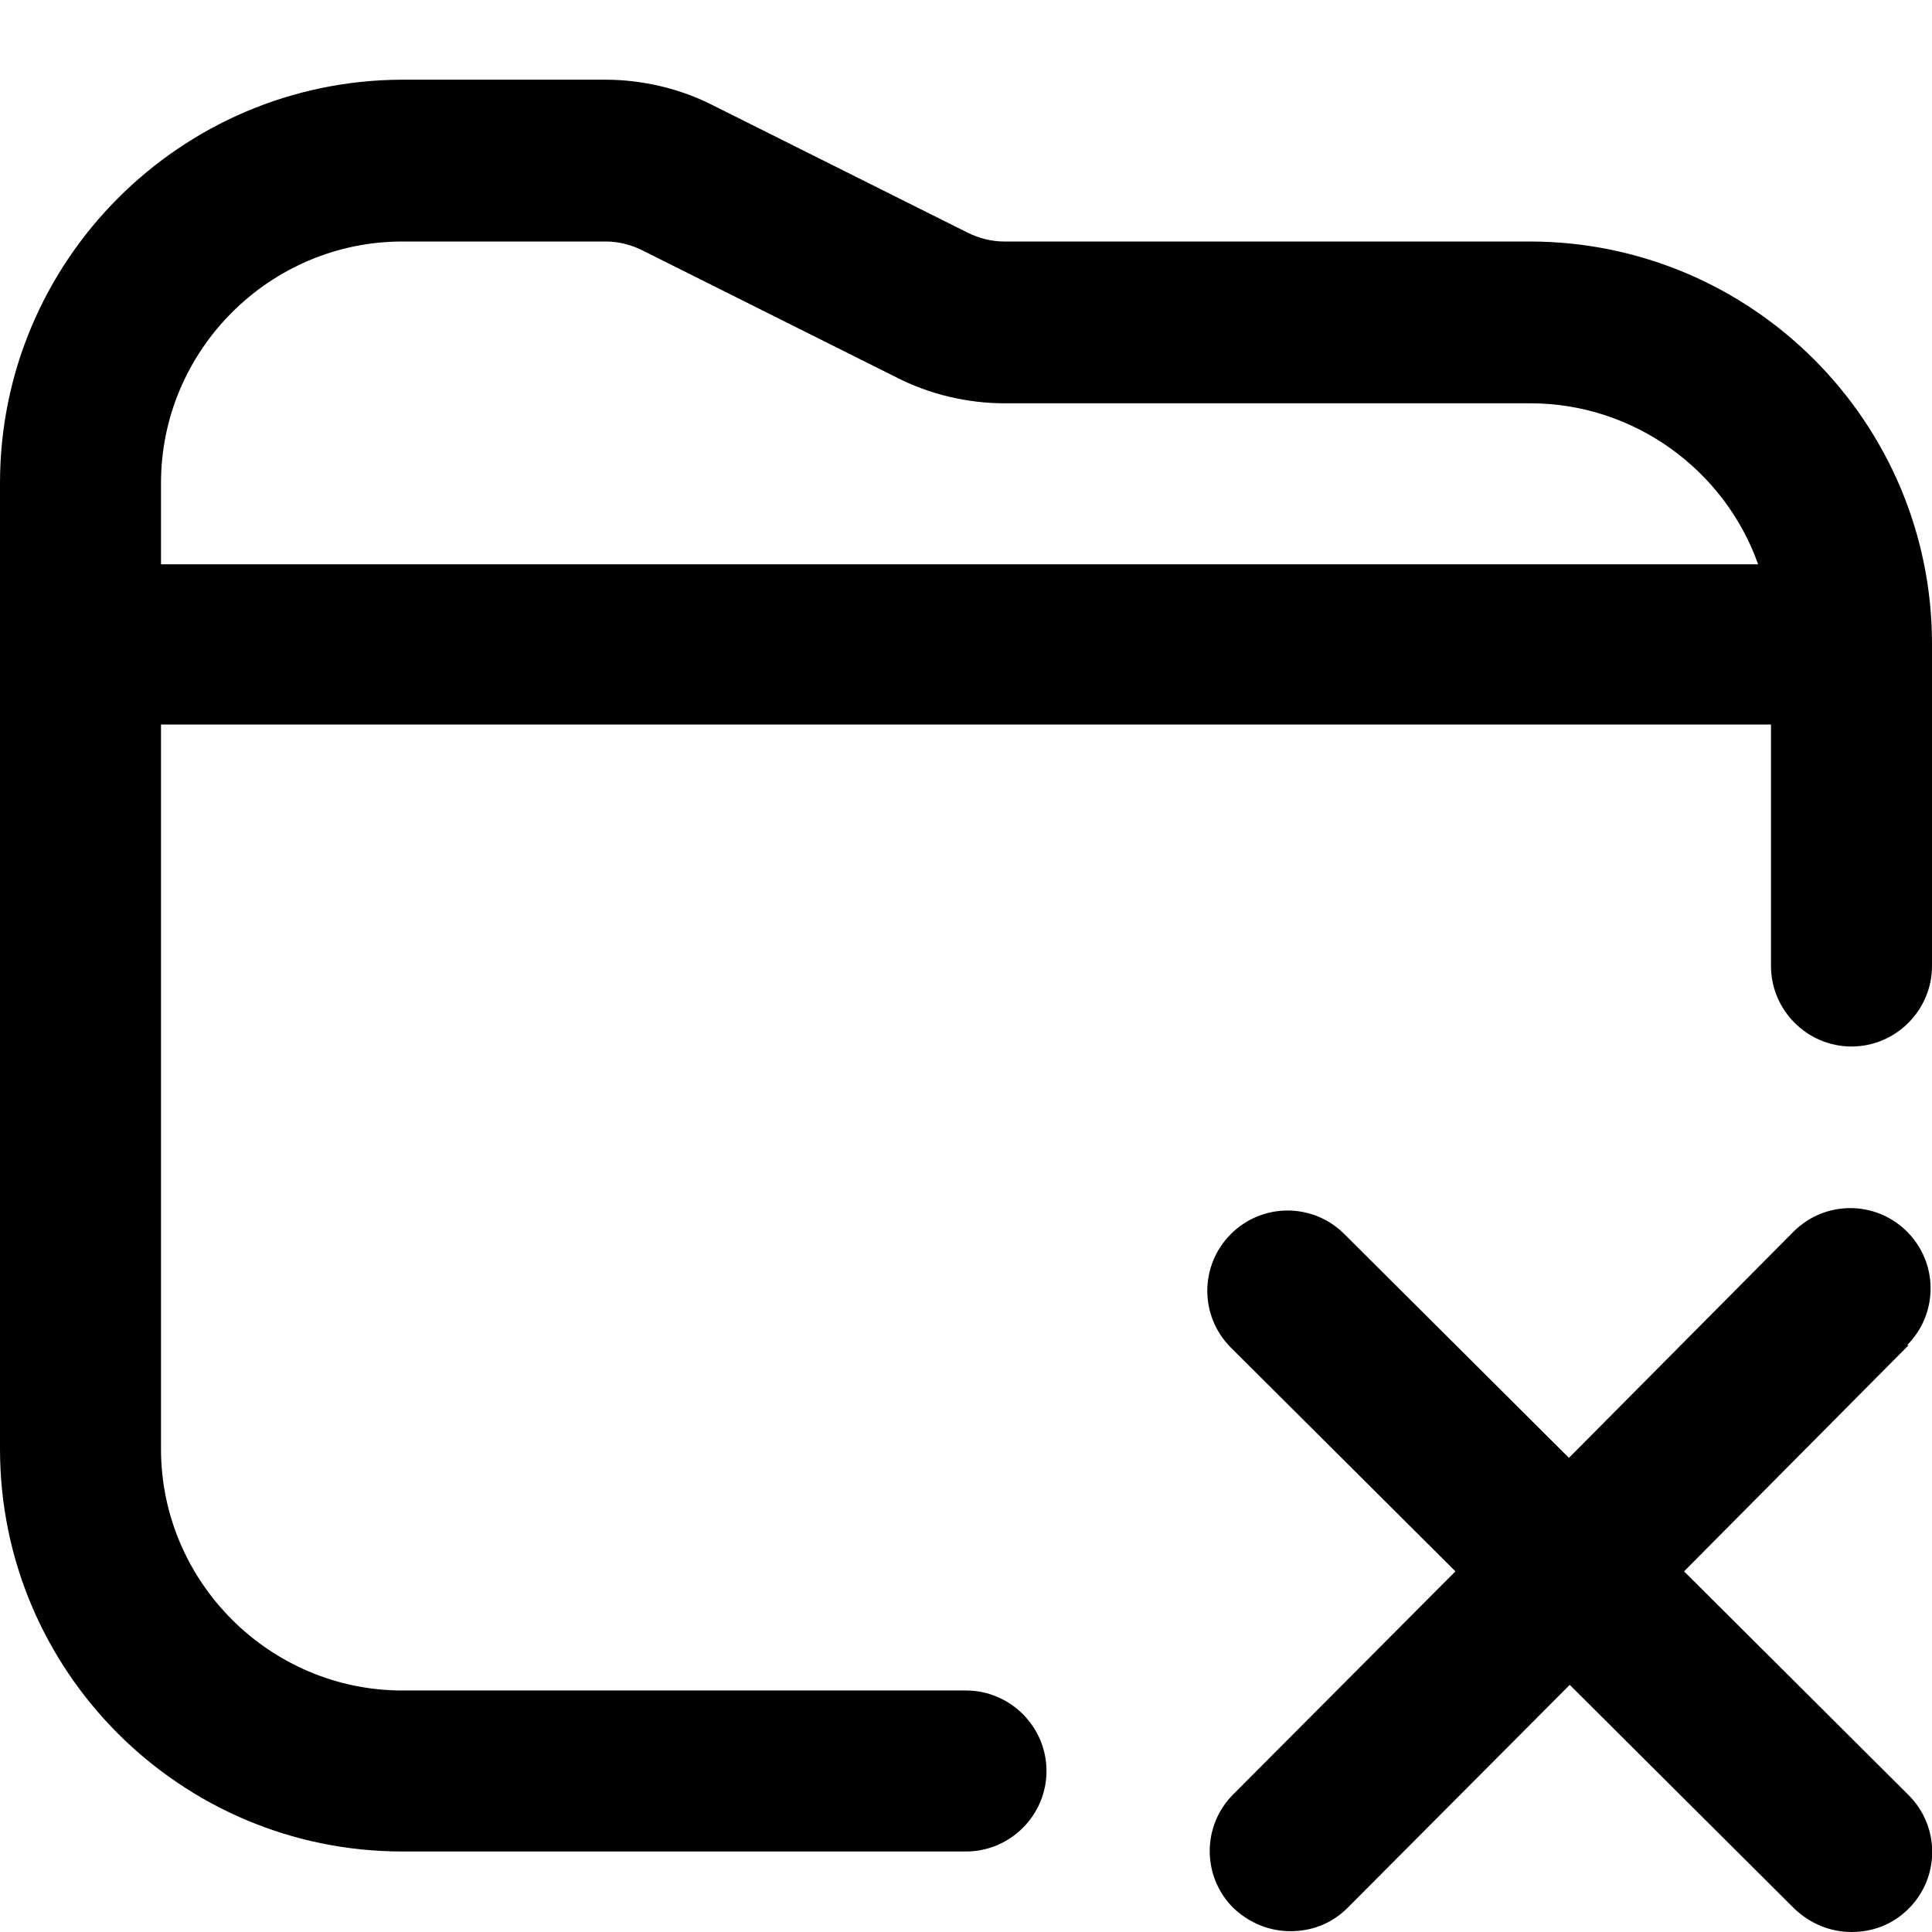
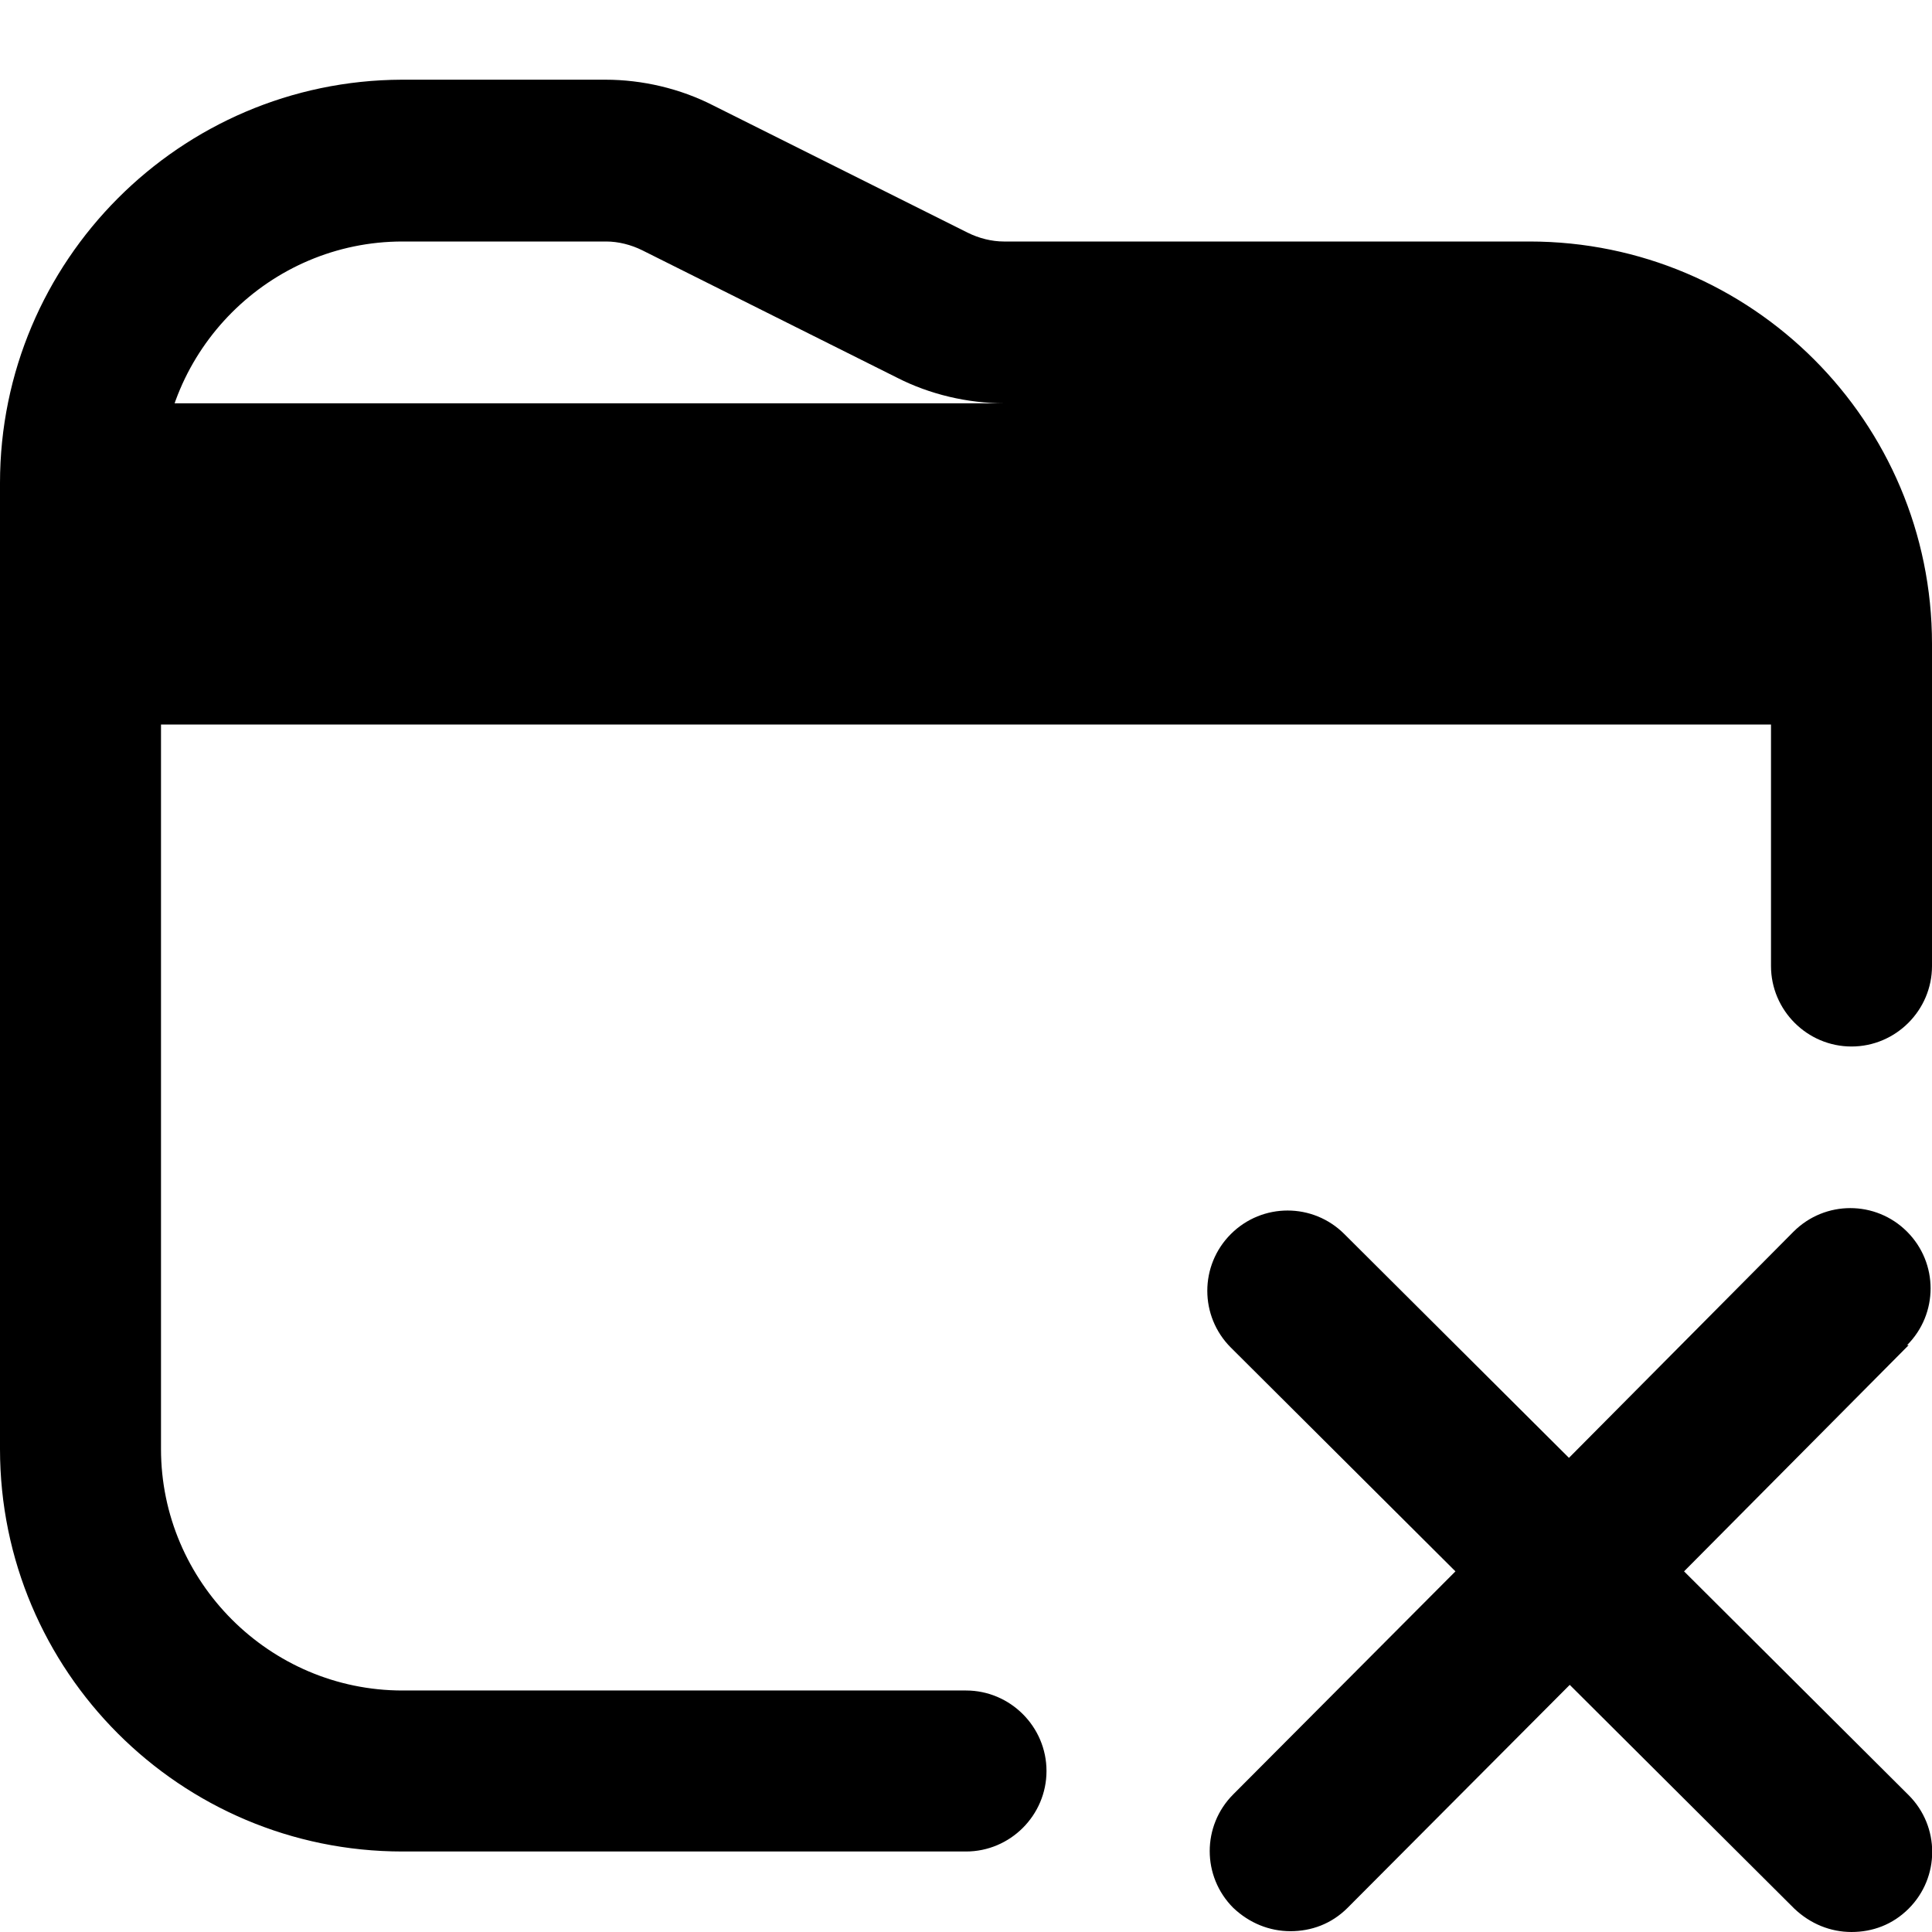
<svg xmlns="http://www.w3.org/2000/svg" id="Layer_1" data-name="Layer 1" viewBox="0 0 24 24" width="512" height="512">
-   <path d="M19,3h-6.53c-.15,0-.31-.04-.45-.11l-3.16-1.58c-.41-.21-.88-.32-1.34-.32h-2.53C2.24,1,0,3.24,0,6v12c0,2.76,2.24,5,5,5h7c.55,0,1-.45,1-1s-.45-1-1-1H5c-1.65,0-3-1.35-3-3V9H22v3c0,.55,.45,1,1,1s1-.45,1-1v-4c0-2.76-2.24-5-5-5ZM2,6c0-1.65,1.35-3,3-3h2.53c.15,0,.31,.04,.45,.11l3.16,1.58c.41,.21,.88,.32,1.34,.32h6.53c1.3,0,2.42,.84,2.83,2H2v-1Zm21.71,10.71l-2.79,2.81,2.79,2.78c.39,.39,.39,1.02,0,1.41-.2,.2-.45,.29-.71,.29s-.51-.1-.71-.29l-2.79-2.78-2.76,2.77c-.2,.2-.45,.29-.71,.29s-.51-.1-.71-.29c-.39-.39-.39-1.02,0-1.41l2.76-2.77-2.79-2.78c-.39-.39-.39-1.02,0-1.41,.39-.39,1.02-.39,1.41,0l2.79,2.78,2.79-2.81c.39-.39,1.02-.39,1.41,0s.39,1.02,0,1.41Z" />
+   <path d="M19,3h-6.53c-.15,0-.31-.04-.45-.11l-3.16-1.58c-.41-.21-.88-.32-1.34-.32h-2.53C2.24,1,0,3.24,0,6v12c0,2.76,2.24,5,5,5h7c.55,0,1-.45,1-1s-.45-1-1-1H5c-1.65,0-3-1.35-3-3V9H22v3c0,.55,.45,1,1,1s1-.45,1-1v-4c0-2.76-2.24-5-5-5ZM2,6c0-1.65,1.35-3,3-3h2.53c.15,0,.31,.04,.45,.11l3.16,1.58c.41,.21,.88,.32,1.34,.32h6.53H2v-1Zm21.71,10.71l-2.79,2.81,2.79,2.78c.39,.39,.39,1.02,0,1.41-.2,.2-.45,.29-.71,.29s-.51-.1-.71-.29l-2.79-2.78-2.76,2.77c-.2,.2-.45,.29-.71,.29s-.51-.1-.71-.29c-.39-.39-.39-1.02,0-1.41l2.76-2.77-2.79-2.78c-.39-.39-.39-1.02,0-1.41,.39-.39,1.02-.39,1.41,0l2.79,2.78,2.79-2.81c.39-.39,1.02-.39,1.41,0s.39,1.02,0,1.41Z" />
</svg>